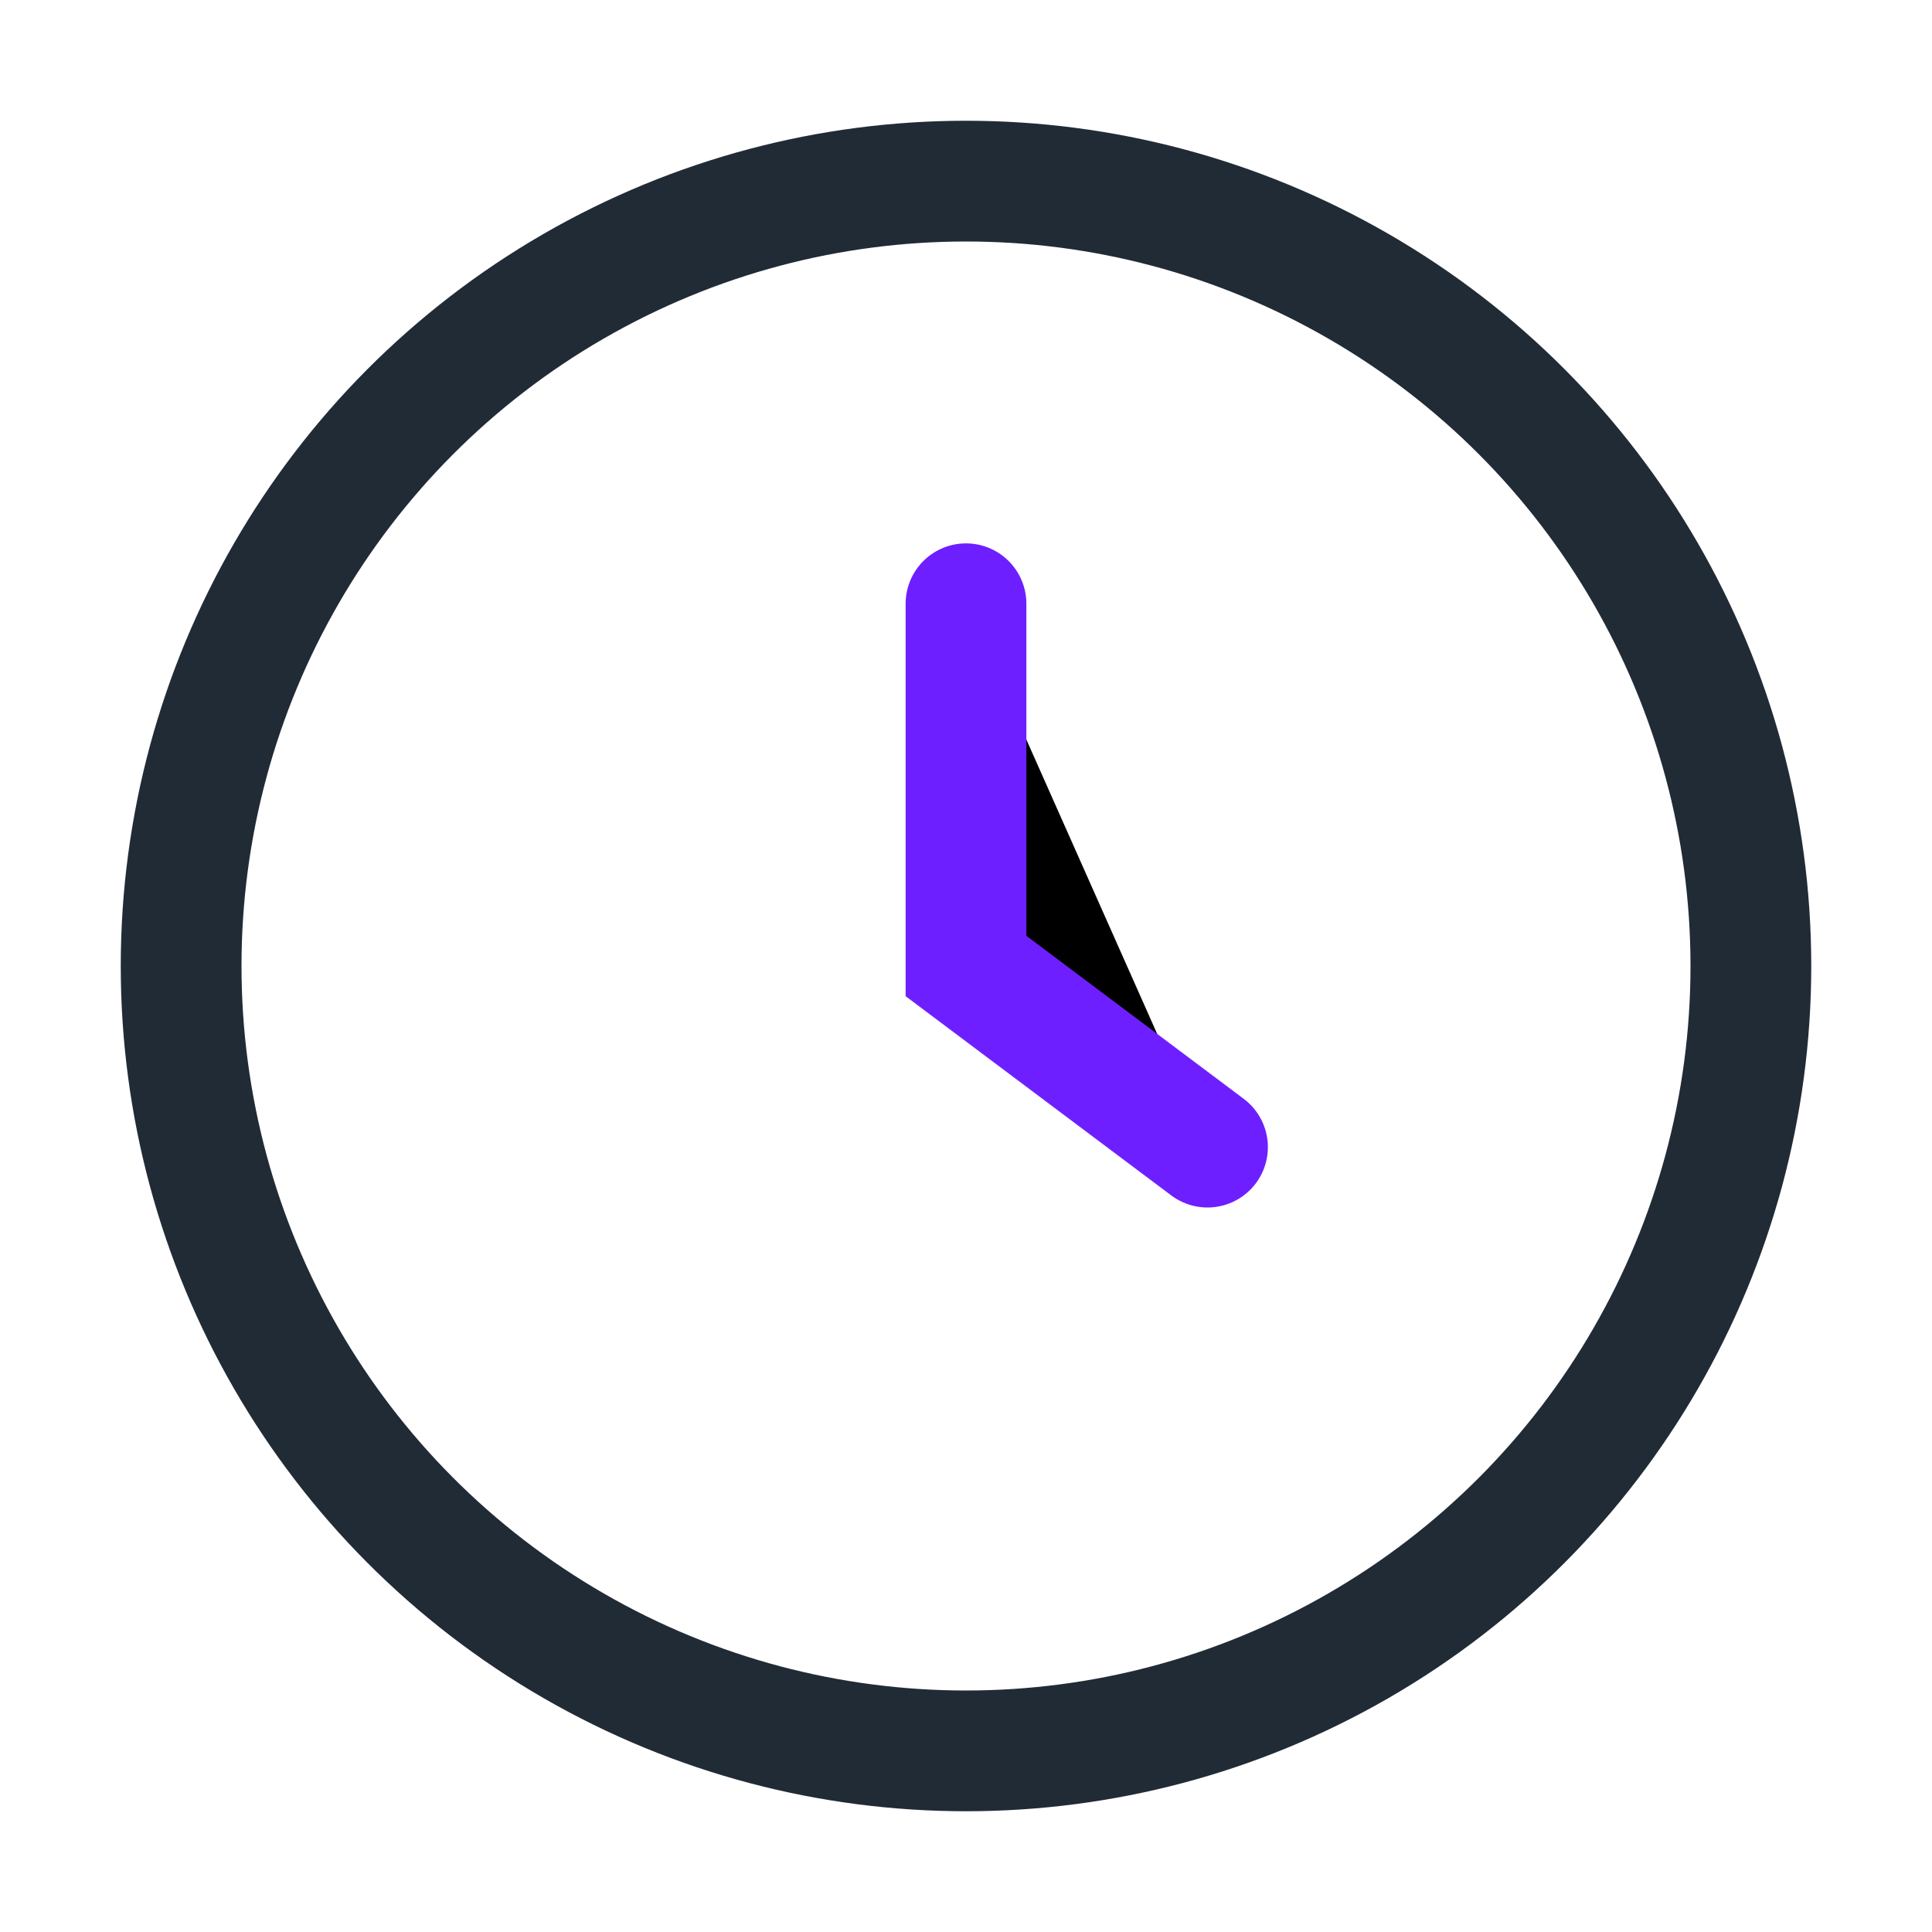
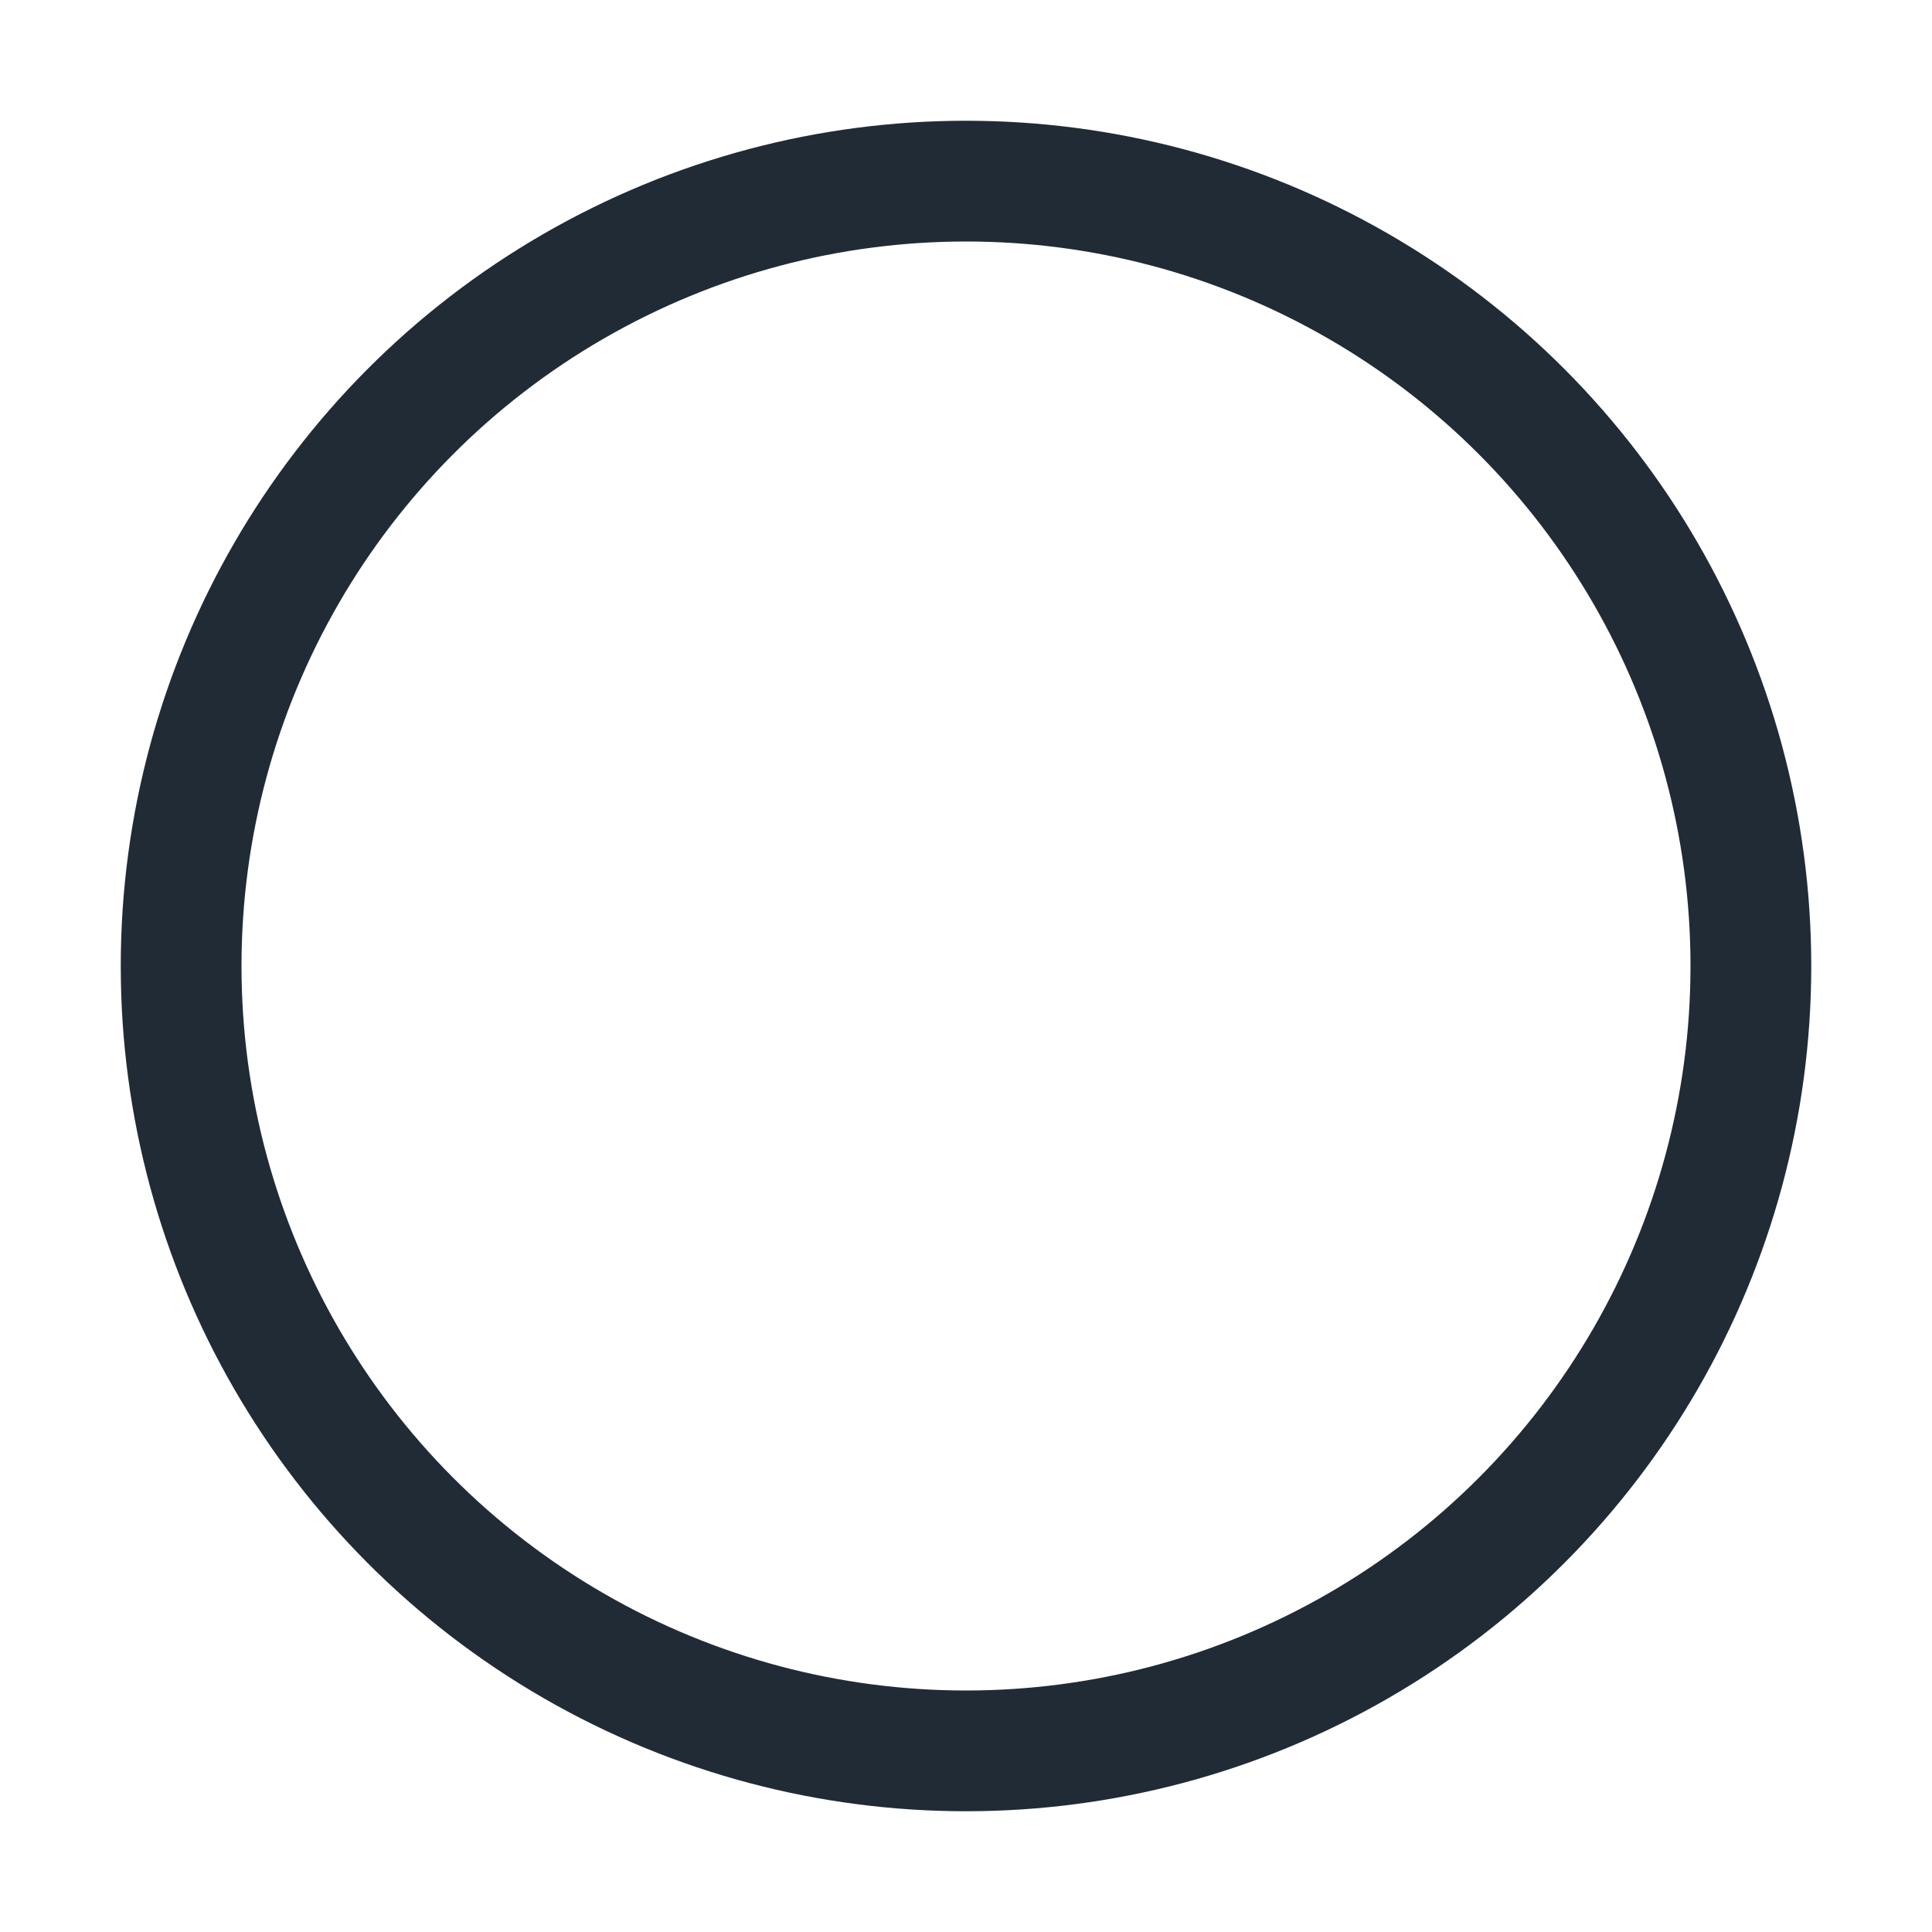
<svg xmlns="http://www.w3.org/2000/svg" width="32" height="32" viewBox="0 0 32 32">
  <circle cx="16" cy="16" r="13" fill="none" stroke="#212B36" stroke-width="2" />
-   <path d="M16 10v6l4 3" stroke="#6E1FFF" stroke-width="2" stroke-linecap="round" />
</svg>